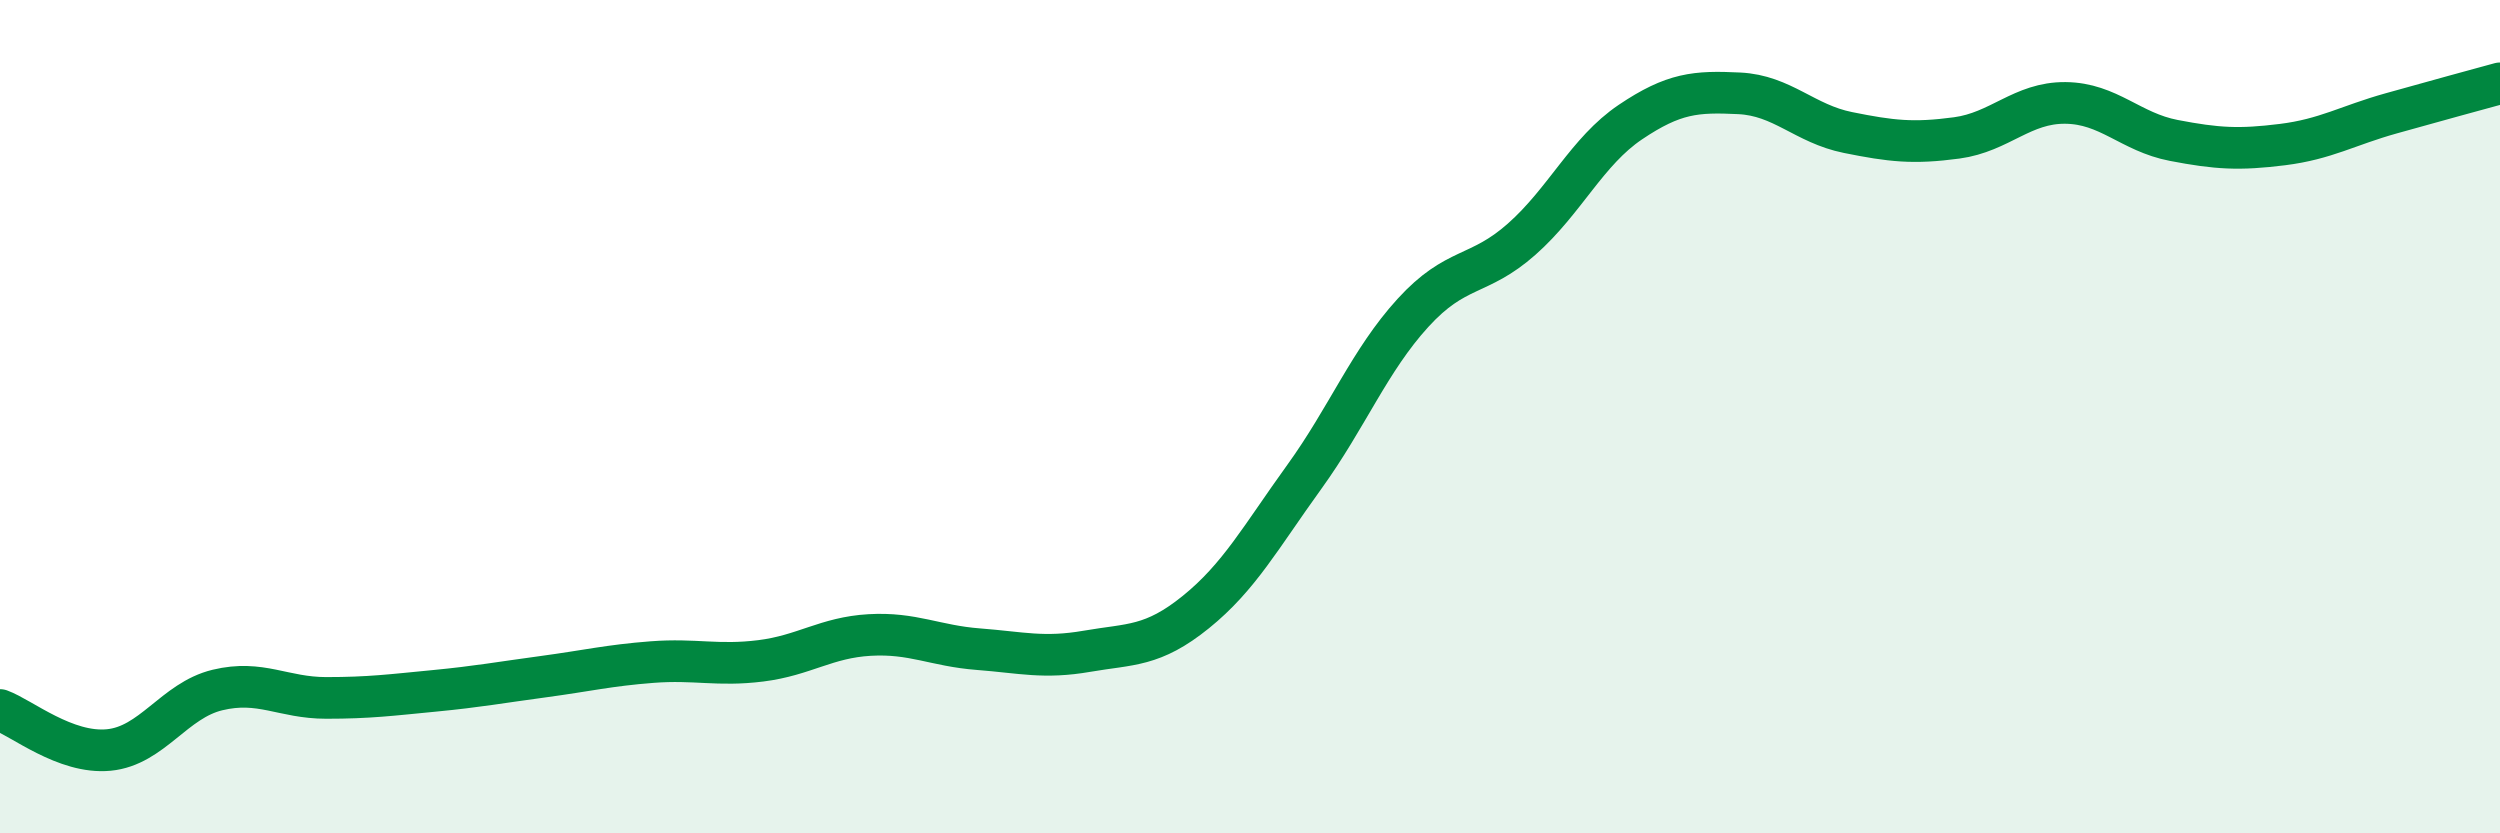
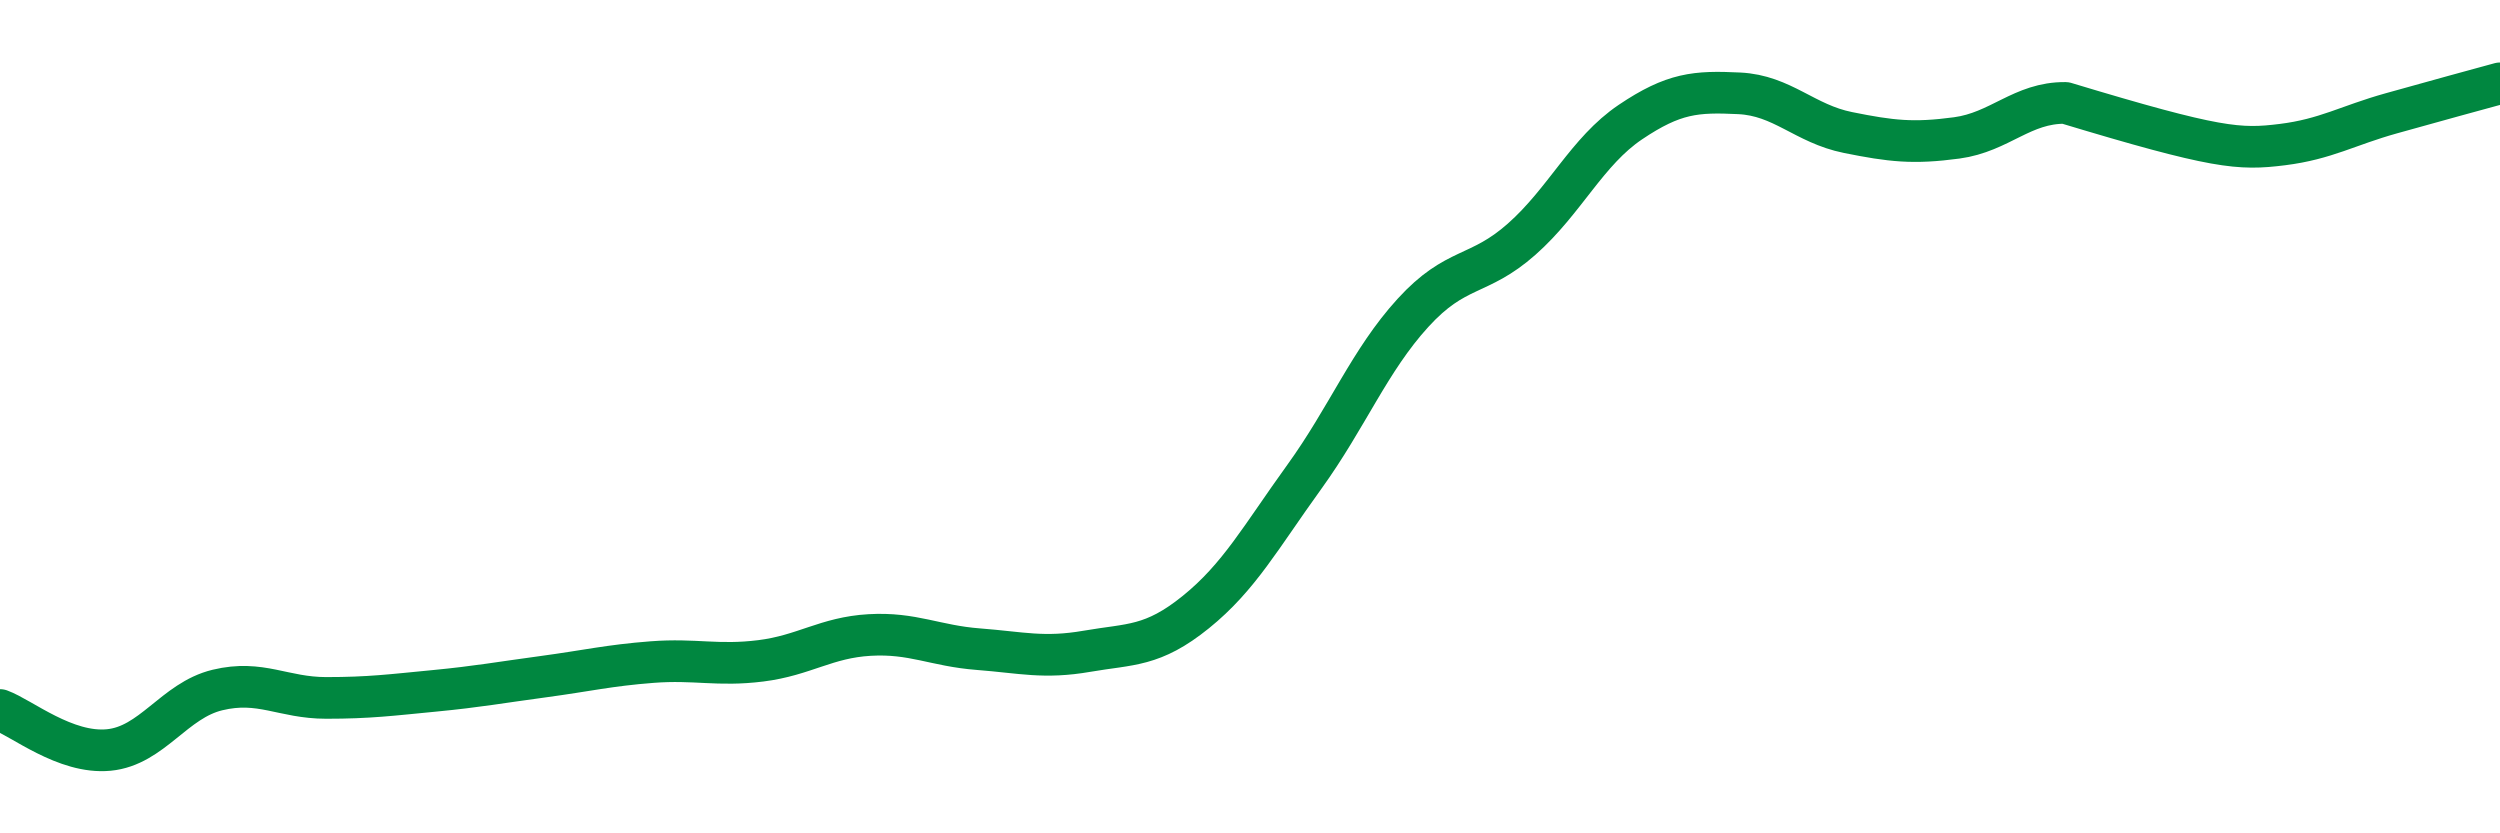
<svg xmlns="http://www.w3.org/2000/svg" width="60" height="20" viewBox="0 0 60 20">
-   <path d="M 0,17.04 C 0.52,17.23 1.57,18.1 2.61,18 C 3.65,17.9 4.18,16.81 5.22,16.56 C 6.26,16.31 6.79,16.75 7.83,16.75 C 8.87,16.75 9.39,16.68 10.43,16.58 C 11.47,16.48 12,16.38 13.04,16.24 C 14.08,16.1 14.61,15.97 15.65,15.89 C 16.69,15.81 17.22,15.99 18.26,15.86 C 19.3,15.73 19.83,15.3 20.87,15.24 C 21.91,15.18 22.44,15.5 23.48,15.58 C 24.52,15.66 25.05,15.81 26.09,15.63 C 27.13,15.45 27.66,15.53 28.7,14.69 C 29.74,13.85 30.26,12.89 31.3,11.45 C 32.34,10.01 32.87,8.65 33.91,7.51 C 34.95,6.37 35.48,6.66 36.52,5.74 C 37.56,4.82 38.09,3.63 39.13,2.93 C 40.17,2.23 40.7,2.19 41.74,2.24 C 42.78,2.29 43.31,2.97 44.35,3.18 C 45.39,3.39 45.92,3.45 46.96,3.31 C 48,3.17 48.53,2.46 49.57,2.47 C 50.61,2.48 51.13,3.17 52.17,3.37 C 53.21,3.57 53.74,3.6 54.78,3.47 C 55.82,3.34 56.35,3.01 57.39,2.72 C 58.43,2.43 59.48,2.14 60,2L60 20L0 20Z" fill="#008740" opacity="0.1" stroke-linecap="round" stroke-linejoin="round" />
-   <path d="M 0,17.04 C 0.52,17.23 1.57,18.1 2.61,18 C 3.65,17.9 4.18,16.81 5.22,16.56 C 6.26,16.31 6.79,16.75 7.83,16.75 C 8.87,16.75 9.39,16.68 10.43,16.58 C 11.47,16.48 12,16.38 13.04,16.24 C 14.08,16.1 14.61,15.97 15.65,15.89 C 16.69,15.81 17.22,15.99 18.26,15.86 C 19.3,15.73 19.83,15.3 20.87,15.24 C 21.91,15.18 22.44,15.5 23.48,15.58 C 24.52,15.66 25.05,15.81 26.09,15.63 C 27.13,15.45 27.66,15.53 28.7,14.69 C 29.74,13.85 30.26,12.89 31.3,11.45 C 32.34,10.01 32.87,8.65 33.91,7.51 C 34.95,6.37 35.48,6.66 36.52,5.74 C 37.56,4.82 38.09,3.63 39.13,2.93 C 40.17,2.23 40.7,2.19 41.74,2.24 C 42.78,2.29 43.31,2.97 44.35,3.18 C 45.39,3.39 45.92,3.45 46.96,3.31 C 48,3.17 48.53,2.46 49.57,2.47 C 50.61,2.48 51.13,3.17 52.17,3.37 C 53.21,3.57 53.74,3.6 54.78,3.47 C 55.82,3.34 56.35,3.01 57.39,2.72 C 58.43,2.43 59.48,2.14 60,2" stroke="#008740" stroke-width="1" fill="none" stroke-linecap="round" stroke-linejoin="round" />
+   <path d="M 0,17.04 C 0.52,17.23 1.57,18.1 2.61,18 C 3.65,17.9 4.18,16.81 5.22,16.56 C 6.26,16.31 6.79,16.75 7.83,16.75 C 8.87,16.75 9.39,16.68 10.43,16.58 C 11.47,16.48 12,16.38 13.04,16.24 C 14.08,16.1 14.61,15.97 15.65,15.89 C 16.69,15.81 17.22,15.99 18.26,15.86 C 19.3,15.73 19.83,15.3 20.87,15.24 C 21.91,15.18 22.44,15.5 23.48,15.58 C 24.52,15.66 25.05,15.81 26.09,15.63 C 27.13,15.45 27.66,15.53 28.7,14.69 C 29.74,13.85 30.26,12.89 31.3,11.45 C 32.34,10.01 32.87,8.65 33.91,7.51 C 34.95,6.37 35.48,6.66 36.52,5.74 C 37.56,4.82 38.09,3.63 39.13,2.93 C 40.17,2.23 40.7,2.19 41.74,2.24 C 42.78,2.29 43.31,2.97 44.35,3.18 C 45.39,3.39 45.92,3.45 46.96,3.31 C 48,3.17 48.53,2.46 49.57,2.47 C 53.21,3.57 53.74,3.6 54.78,3.47 C 55.82,3.34 56.35,3.01 57.39,2.72 C 58.43,2.43 59.48,2.14 60,2" stroke="#008740" stroke-width="1" fill="none" stroke-linecap="round" stroke-linejoin="round" />
</svg>